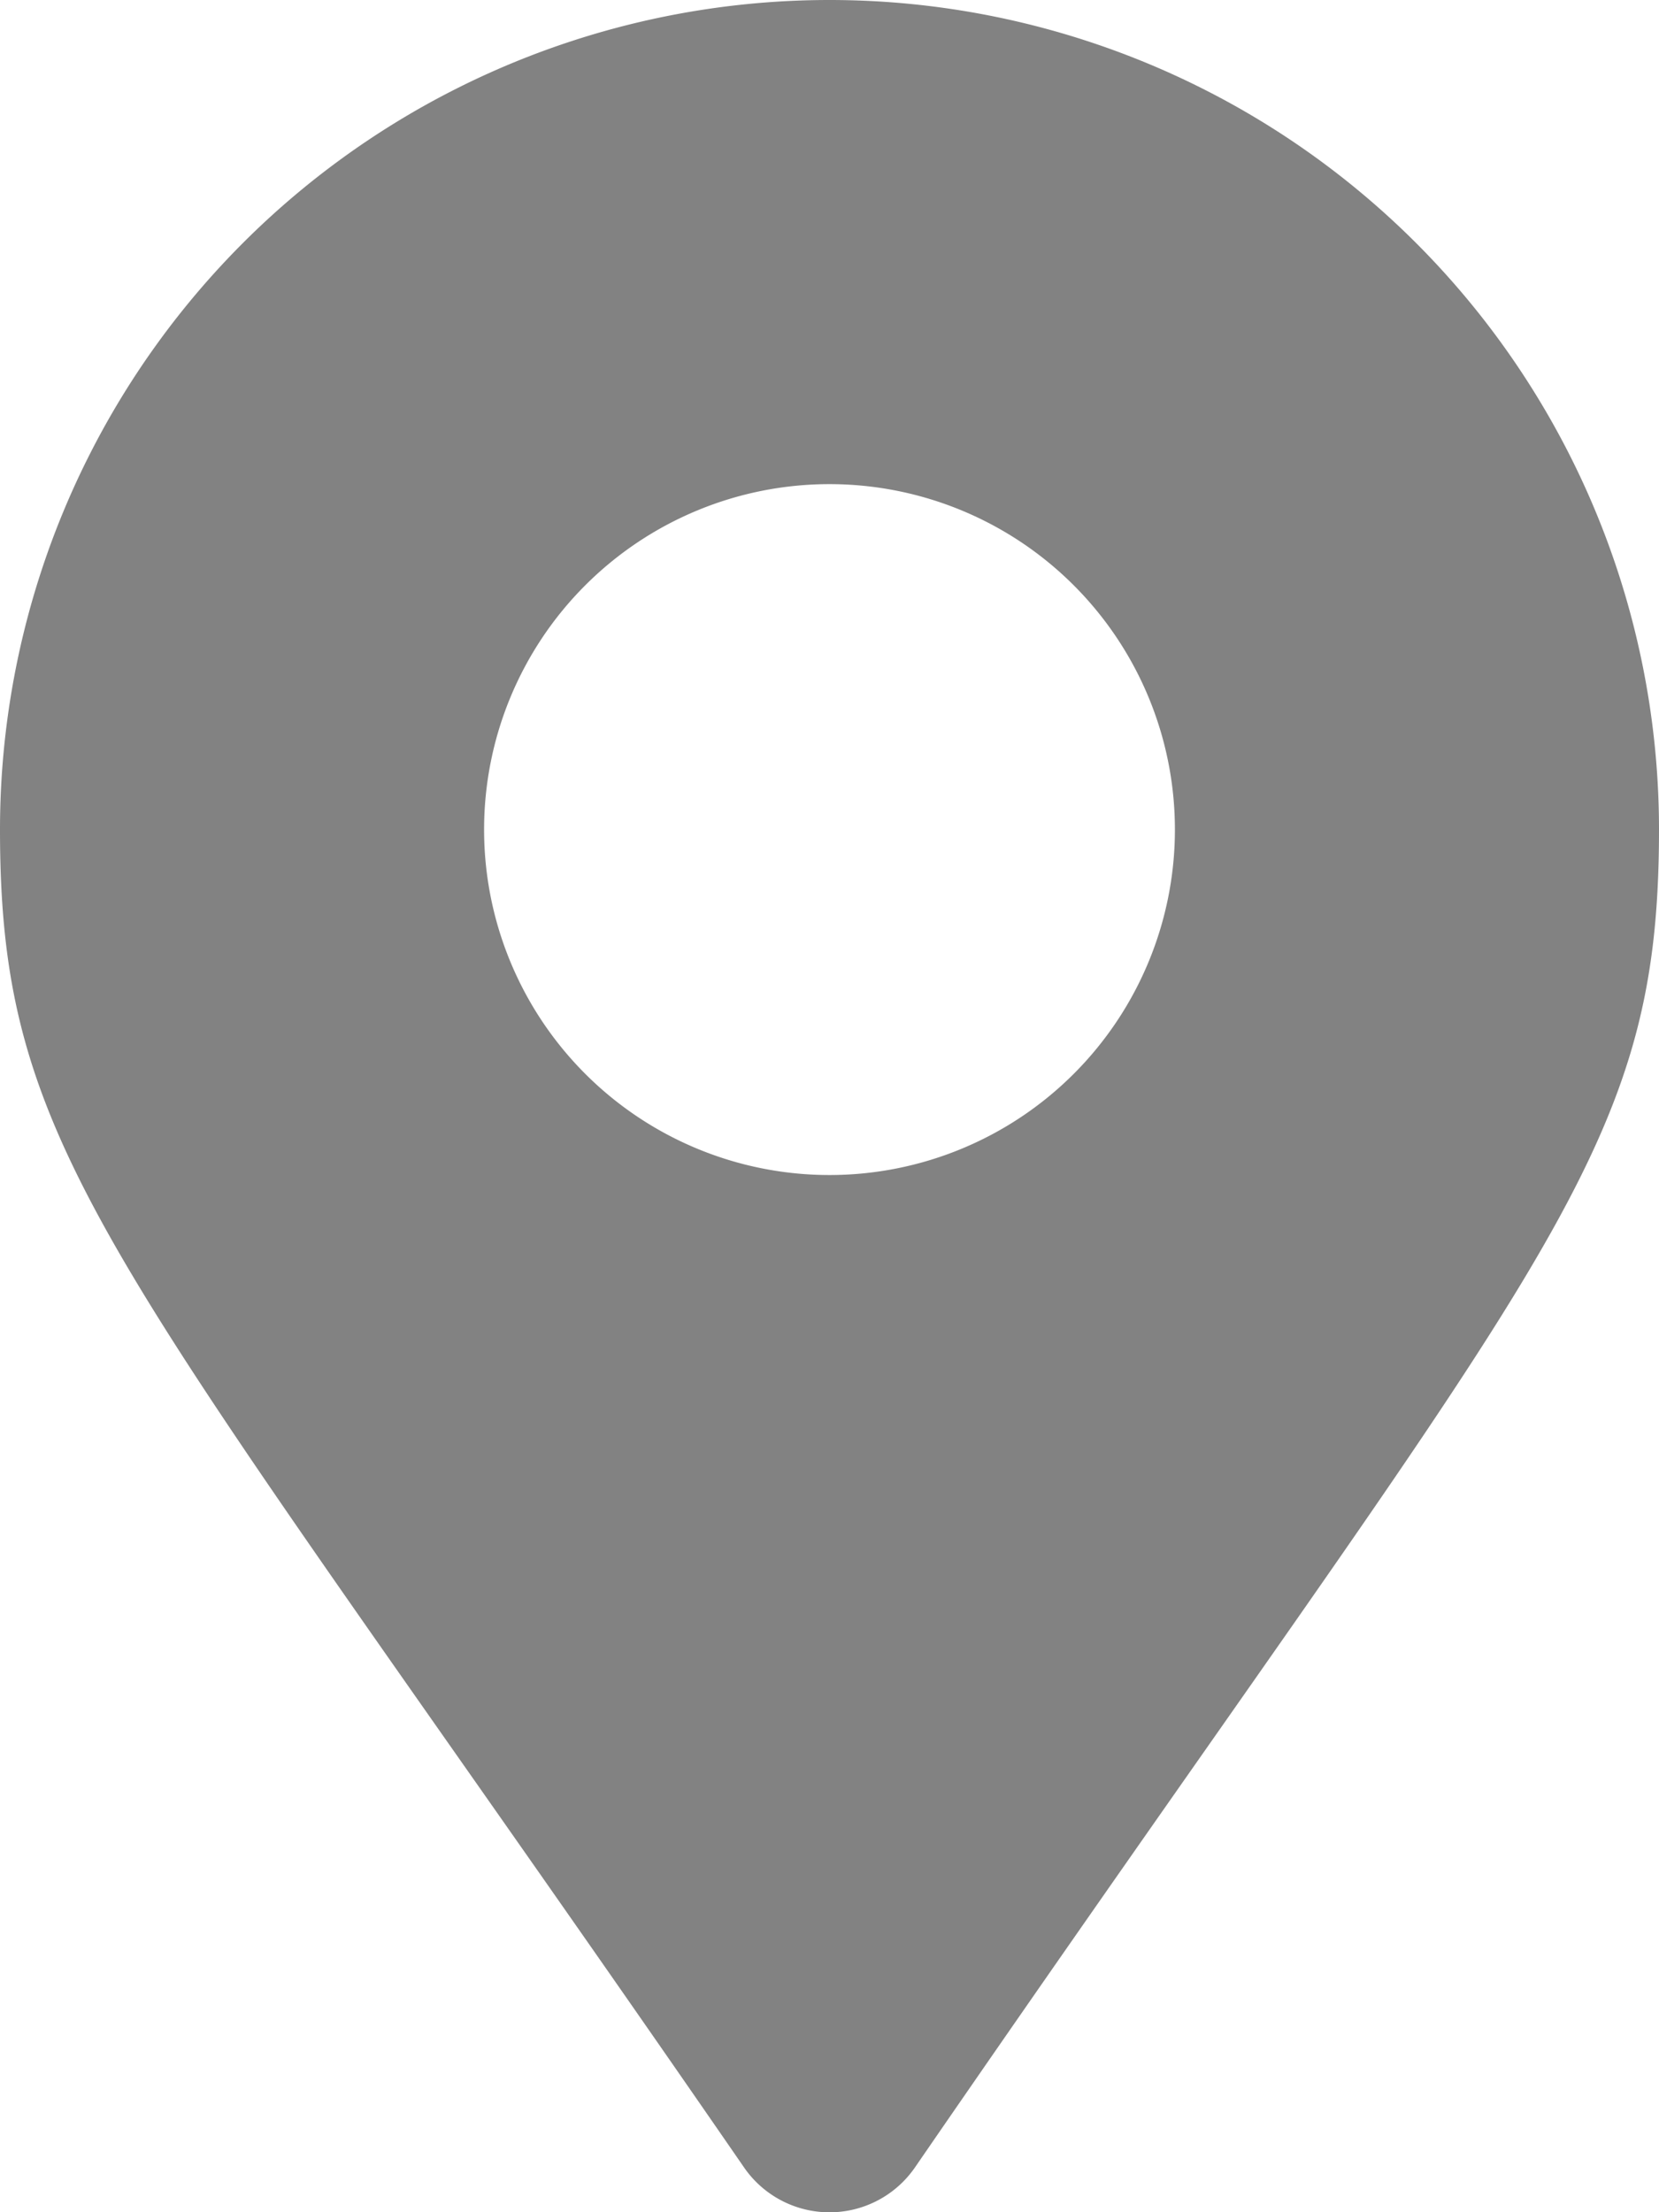
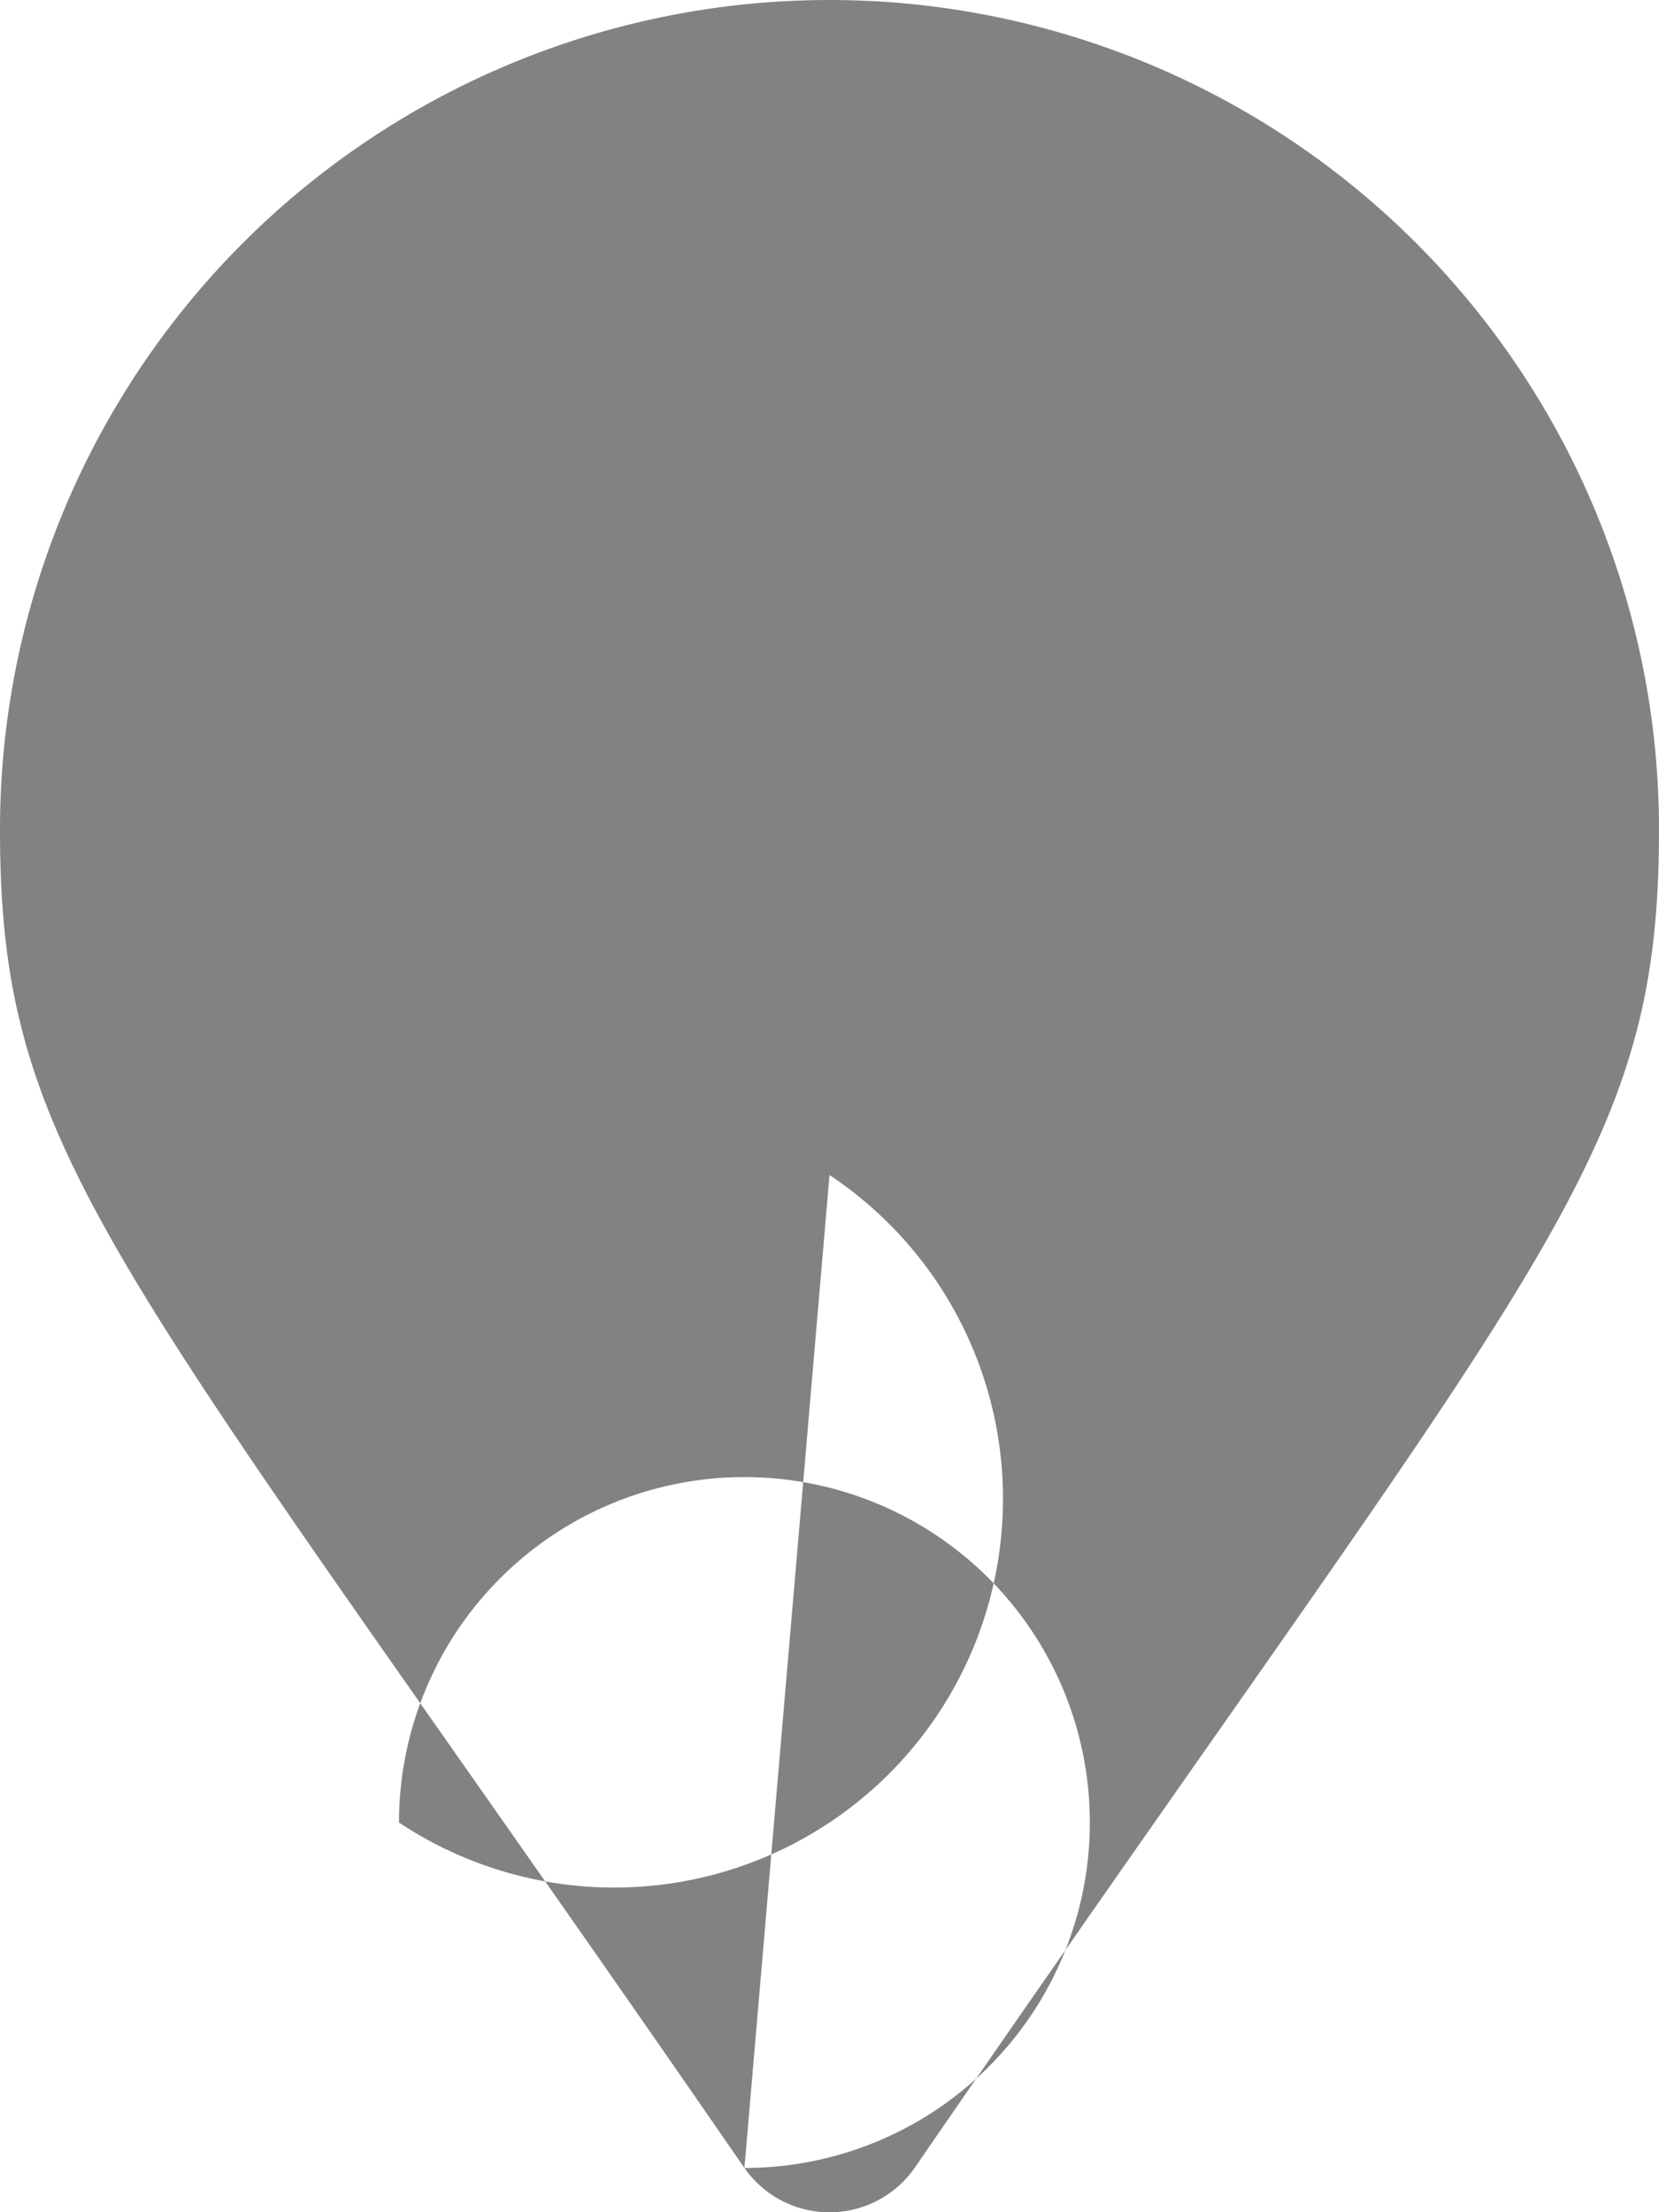
<svg xmlns="http://www.w3.org/2000/svg" id="Layer_1" data-name="Layer 1" viewBox="0 0 19.5 26">
  <defs>
    <style>.cls-1{fill:#828282;}</style>
  </defs>
-   <path class="cls-1" d="M191,268.48c-7.38-10.7-8.75-11.8-8.75-15.73a9.75,9.75,0,0,1,19.5,0c0,3.93-1.37,5-8.75,15.73a1.22,1.22,0,0,1-2,0Zm1-11.67a4.06,4.06,0,1,0-4.06-4.06A4.06,4.06,0,0,0,192,256.81Z" transform="translate(-182.25 -243)" />
+   <path class="cls-1" d="M191,268.48c-7.38-10.7-8.75-11.8-8.75-15.73a9.75,9.75,0,0,1,19.5,0c0,3.93-1.37,5-8.75,15.73a1.22,1.22,0,0,1-2,0Za4.06,4.06,0,1,0-4.06-4.06A4.06,4.06,0,0,0,192,256.81Z" transform="translate(-182.25 -243)" />
</svg>